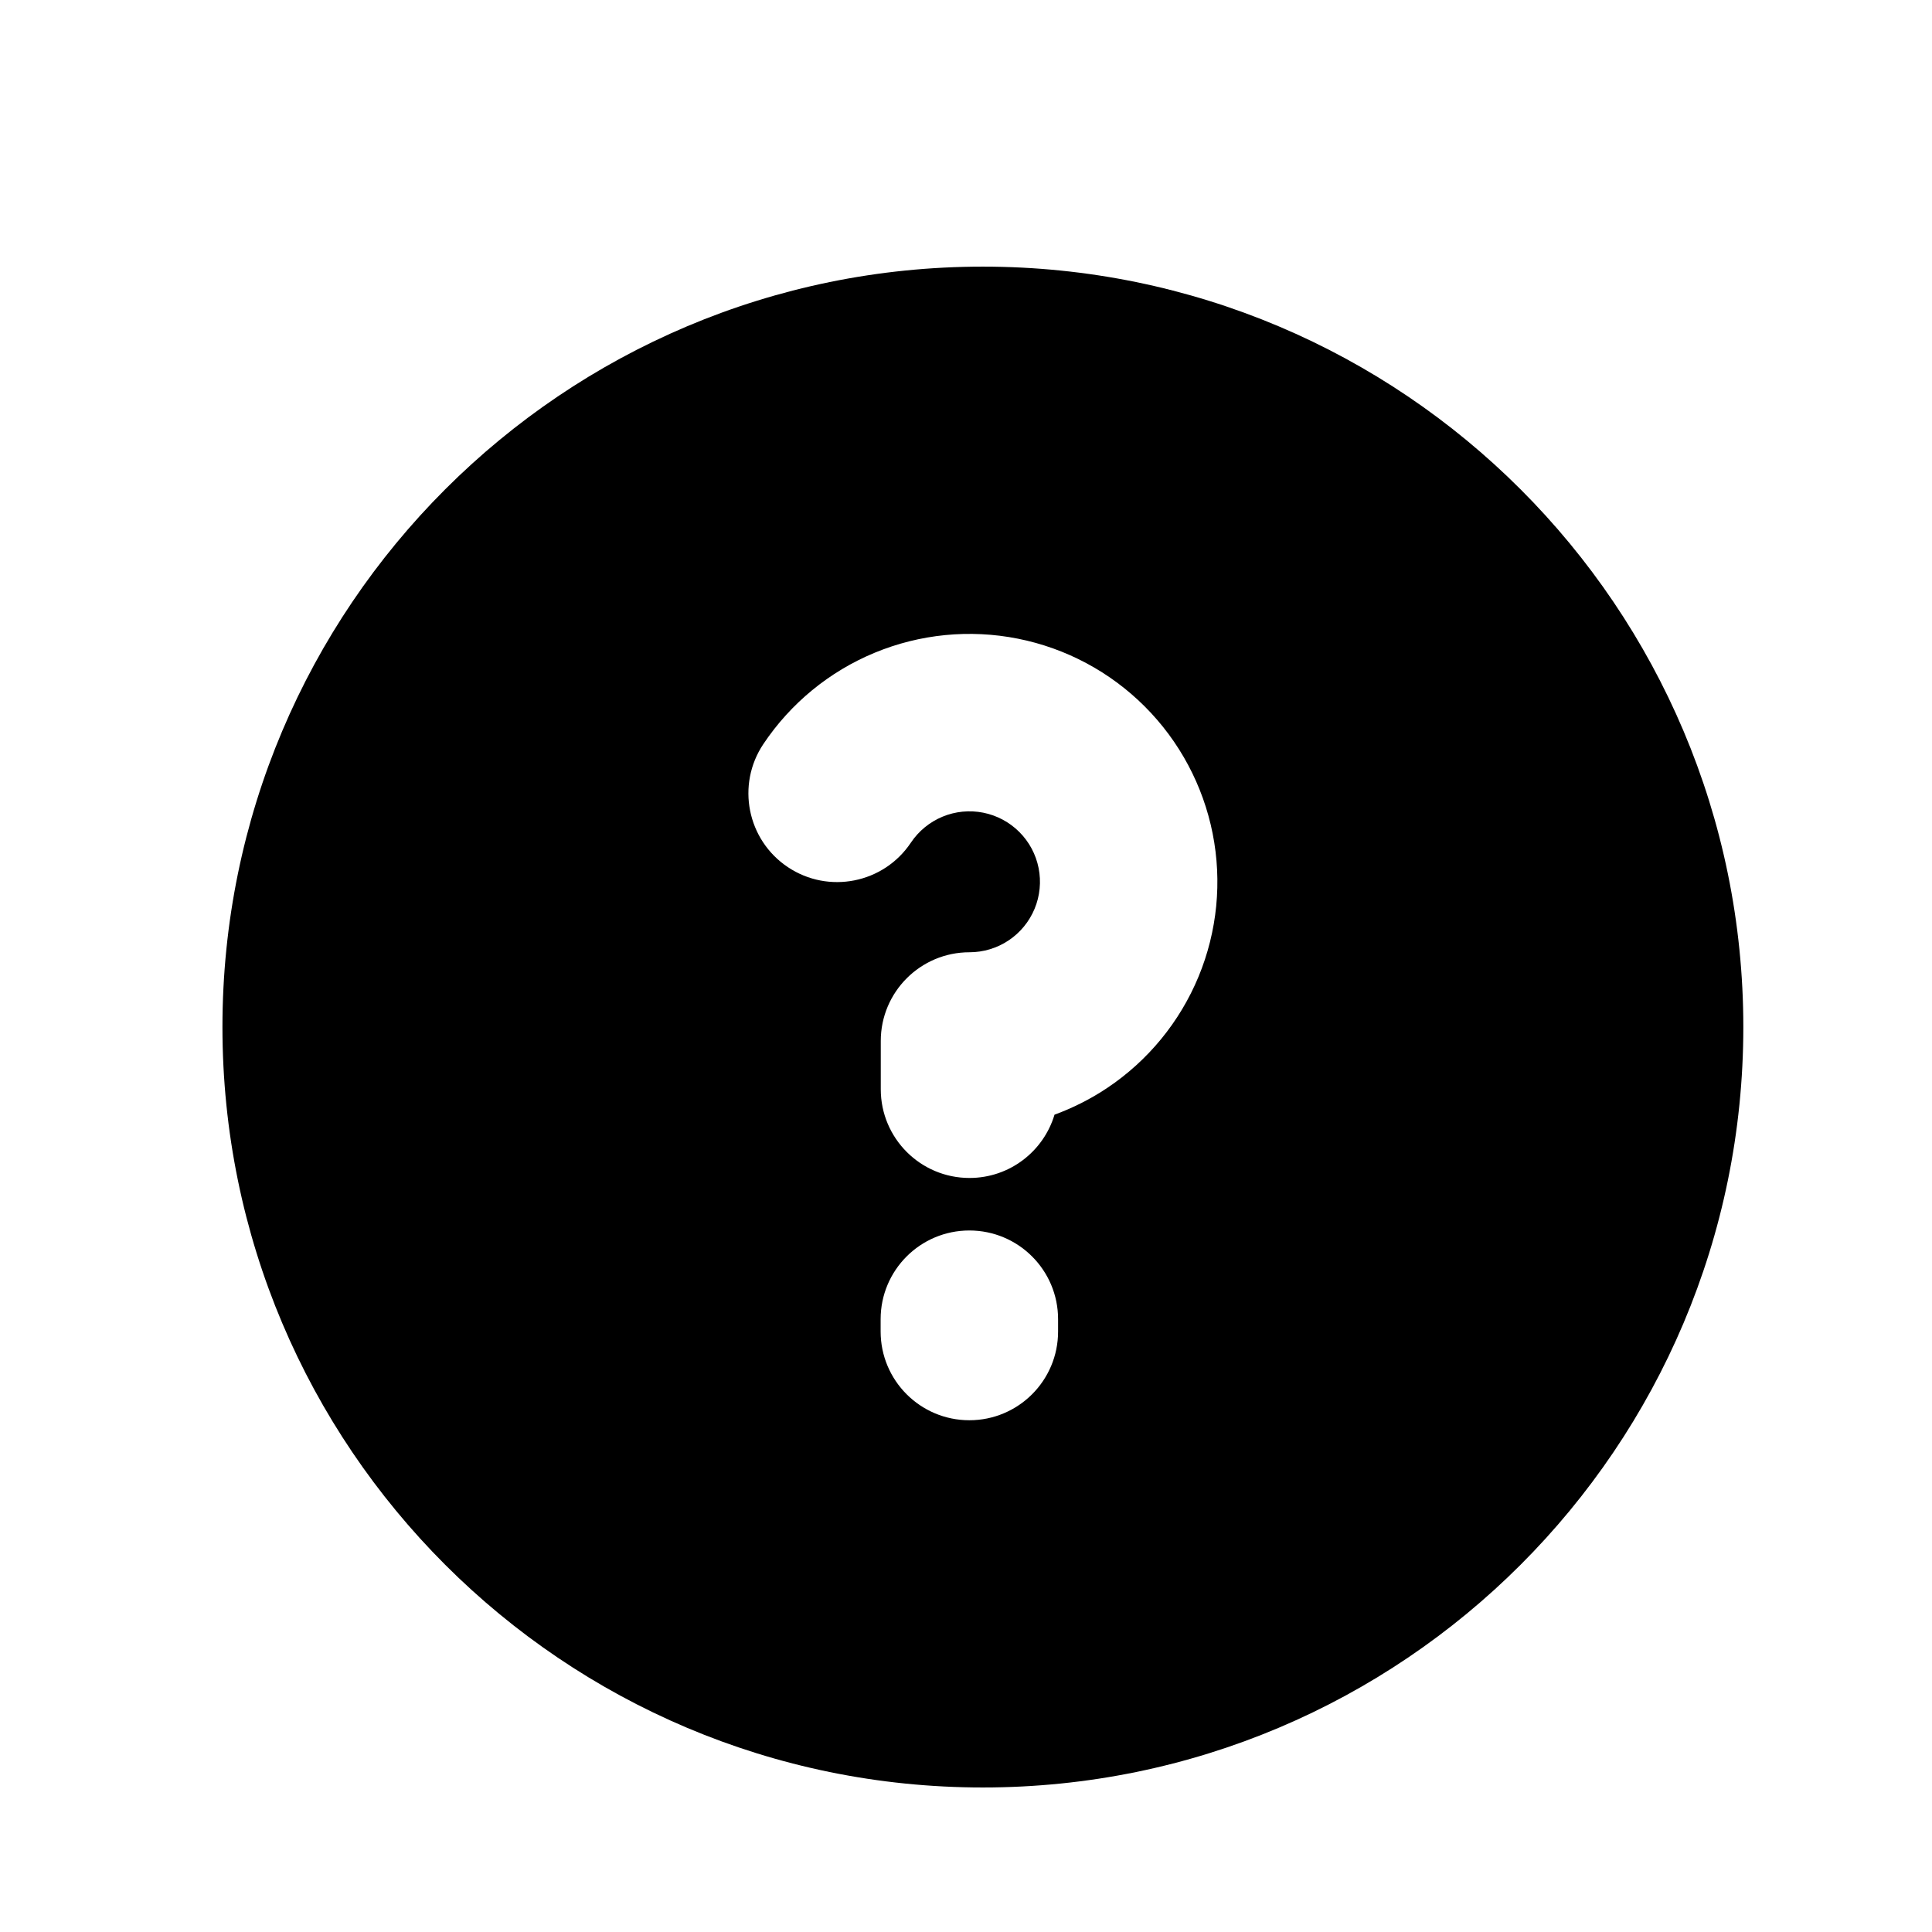
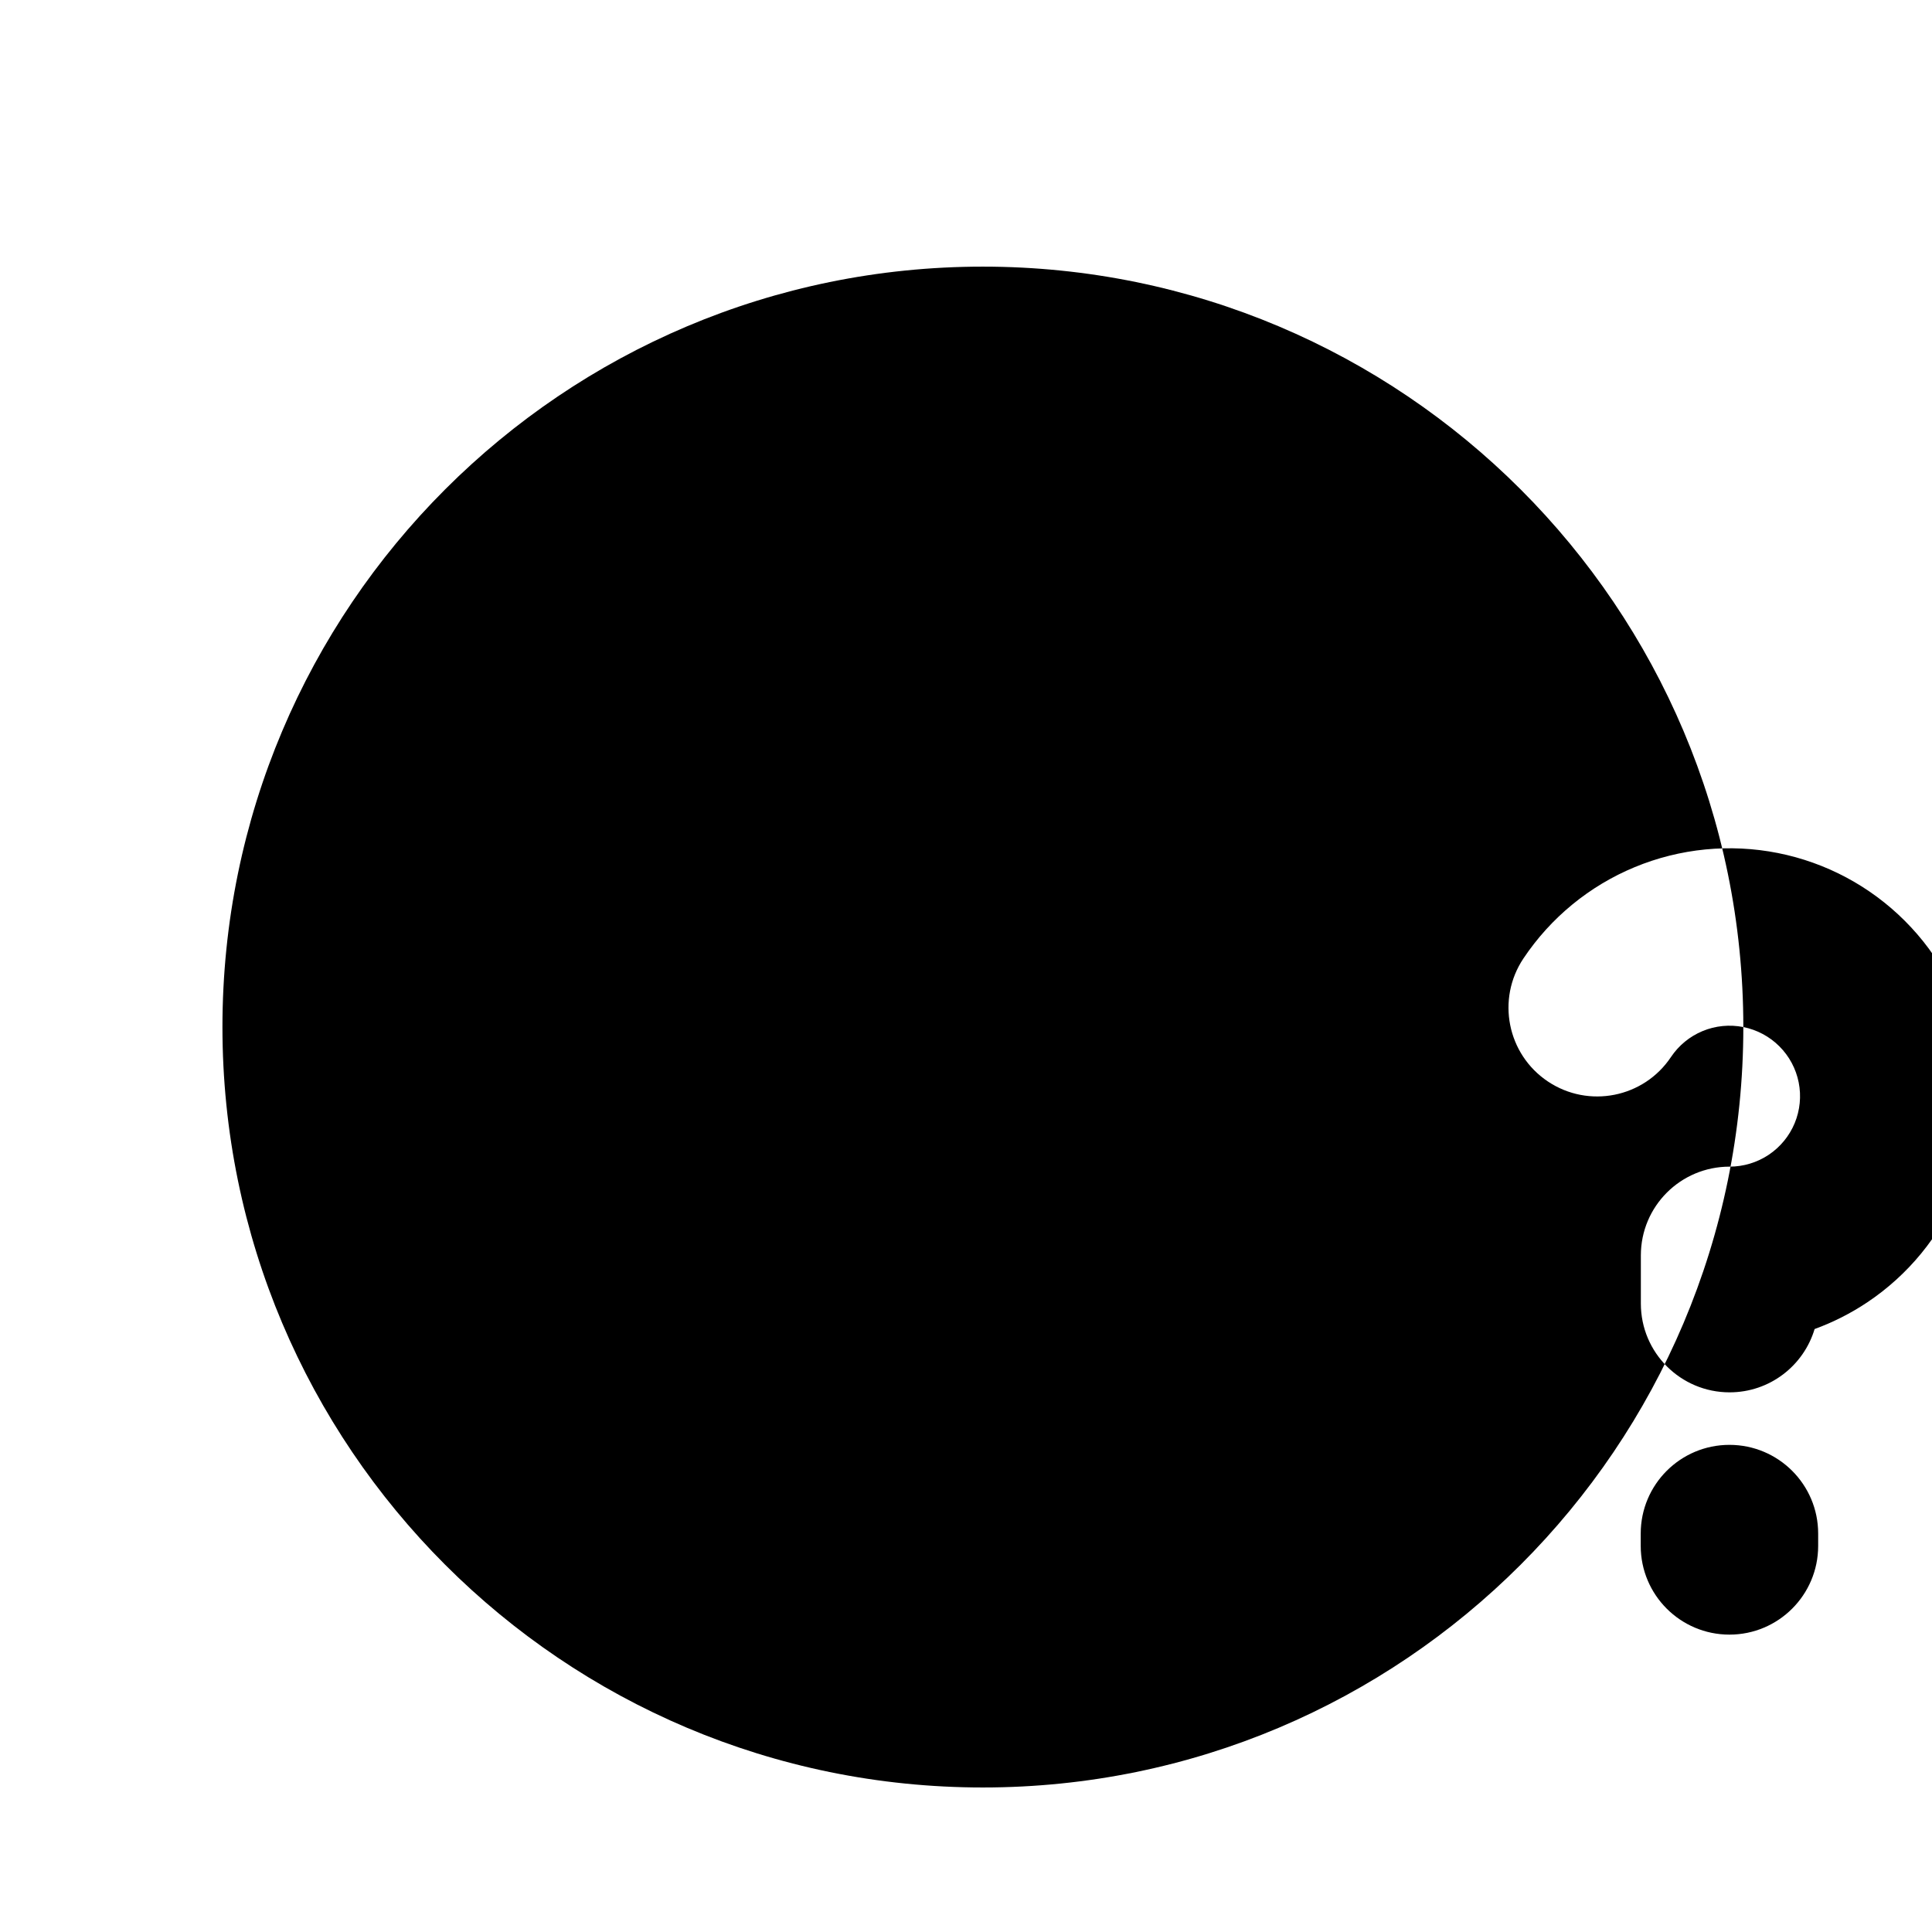
<svg xmlns="http://www.w3.org/2000/svg" fill="#000000" width="800px" height="800px" version="1.1" viewBox="144 144 512 512">
-   <path d="m606 416.18c0 111.3-90.227 201.52-201.53 201.52-111.3 0-201.52-90.223-201.52-201.52 0-111.3 90.227-201.52 201.52-201.52 111.3 0 201.53 90.227 201.53 201.52zm-201.43-56.812c-3.625-0.719-7.379-0.352-10.793 1.062-3.41 1.414-6.328 3.809-8.383 6.879-7.211 10.797-21.812 13.699-32.609 6.488-10.797-7.215-13.699-21.816-6.488-32.613 7.223-10.805 17.48-19.223 29.484-24.195 12.008-4.973 25.215-6.273 37.961-3.738 12.742 2.535 24.449 8.789 33.637 17.98 9.191 9.188 15.445 20.895 17.98 33.637 2.535 12.746 1.234 25.953-3.738 37.961-4.973 12.004-13.391 22.262-24.195 29.484-4.379 2.926-9.074 5.297-13.969 7.086-2.898 9.703-11.891 16.773-22.531 16.773-12.984 0-23.512-10.527-23.512-23.512v-12.789c0-12.984 10.527-23.512 23.512-23.512 3.691 0 7.305-1.094 10.375-3.144 3.07-2.055 5.465-4.973 6.879-8.383 1.414-3.414 1.781-7.168 1.062-10.789-0.719-3.625-2.5-6.953-5.113-9.562-2.609-2.613-5.938-4.391-9.559-5.113zm19.832 134.23c0-12.984-10.527-23.508-23.512-23.508s-23.512 10.523-23.512 23.508v3.269c0 12.984 10.527 23.512 23.512 23.512s23.512-10.527 23.512-23.512z" fill-rule="evenodd" />
+   <path d="m606 416.18c0 111.3-90.227 201.52-201.53 201.52-111.3 0-201.52-90.223-201.52-201.52 0-111.3 90.227-201.52 201.52-201.52 111.3 0 201.53 90.227 201.53 201.52zc-3.625-0.719-7.379-0.352-10.793 1.062-3.41 1.414-6.328 3.809-8.383 6.879-7.211 10.797-21.812 13.699-32.609 6.488-10.797-7.215-13.699-21.816-6.488-32.613 7.223-10.805 17.48-19.223 29.484-24.195 12.008-4.973 25.215-6.273 37.961-3.738 12.742 2.535 24.449 8.789 33.637 17.98 9.191 9.188 15.445 20.895 17.98 33.637 2.535 12.746 1.234 25.953-3.738 37.961-4.973 12.004-13.391 22.262-24.195 29.484-4.379 2.926-9.074 5.297-13.969 7.086-2.898 9.703-11.891 16.773-22.531 16.773-12.984 0-23.512-10.527-23.512-23.512v-12.789c0-12.984 10.527-23.512 23.512-23.512 3.691 0 7.305-1.094 10.375-3.144 3.07-2.055 5.465-4.973 6.879-8.383 1.414-3.414 1.781-7.168 1.062-10.789-0.719-3.625-2.5-6.953-5.113-9.562-2.609-2.613-5.938-4.391-9.559-5.113zm19.832 134.23c0-12.984-10.527-23.508-23.512-23.508s-23.512 10.523-23.512 23.508v3.269c0 12.984 10.527 23.512 23.512 23.512s23.512-10.527 23.512-23.512z" fill-rule="evenodd" />
</svg>